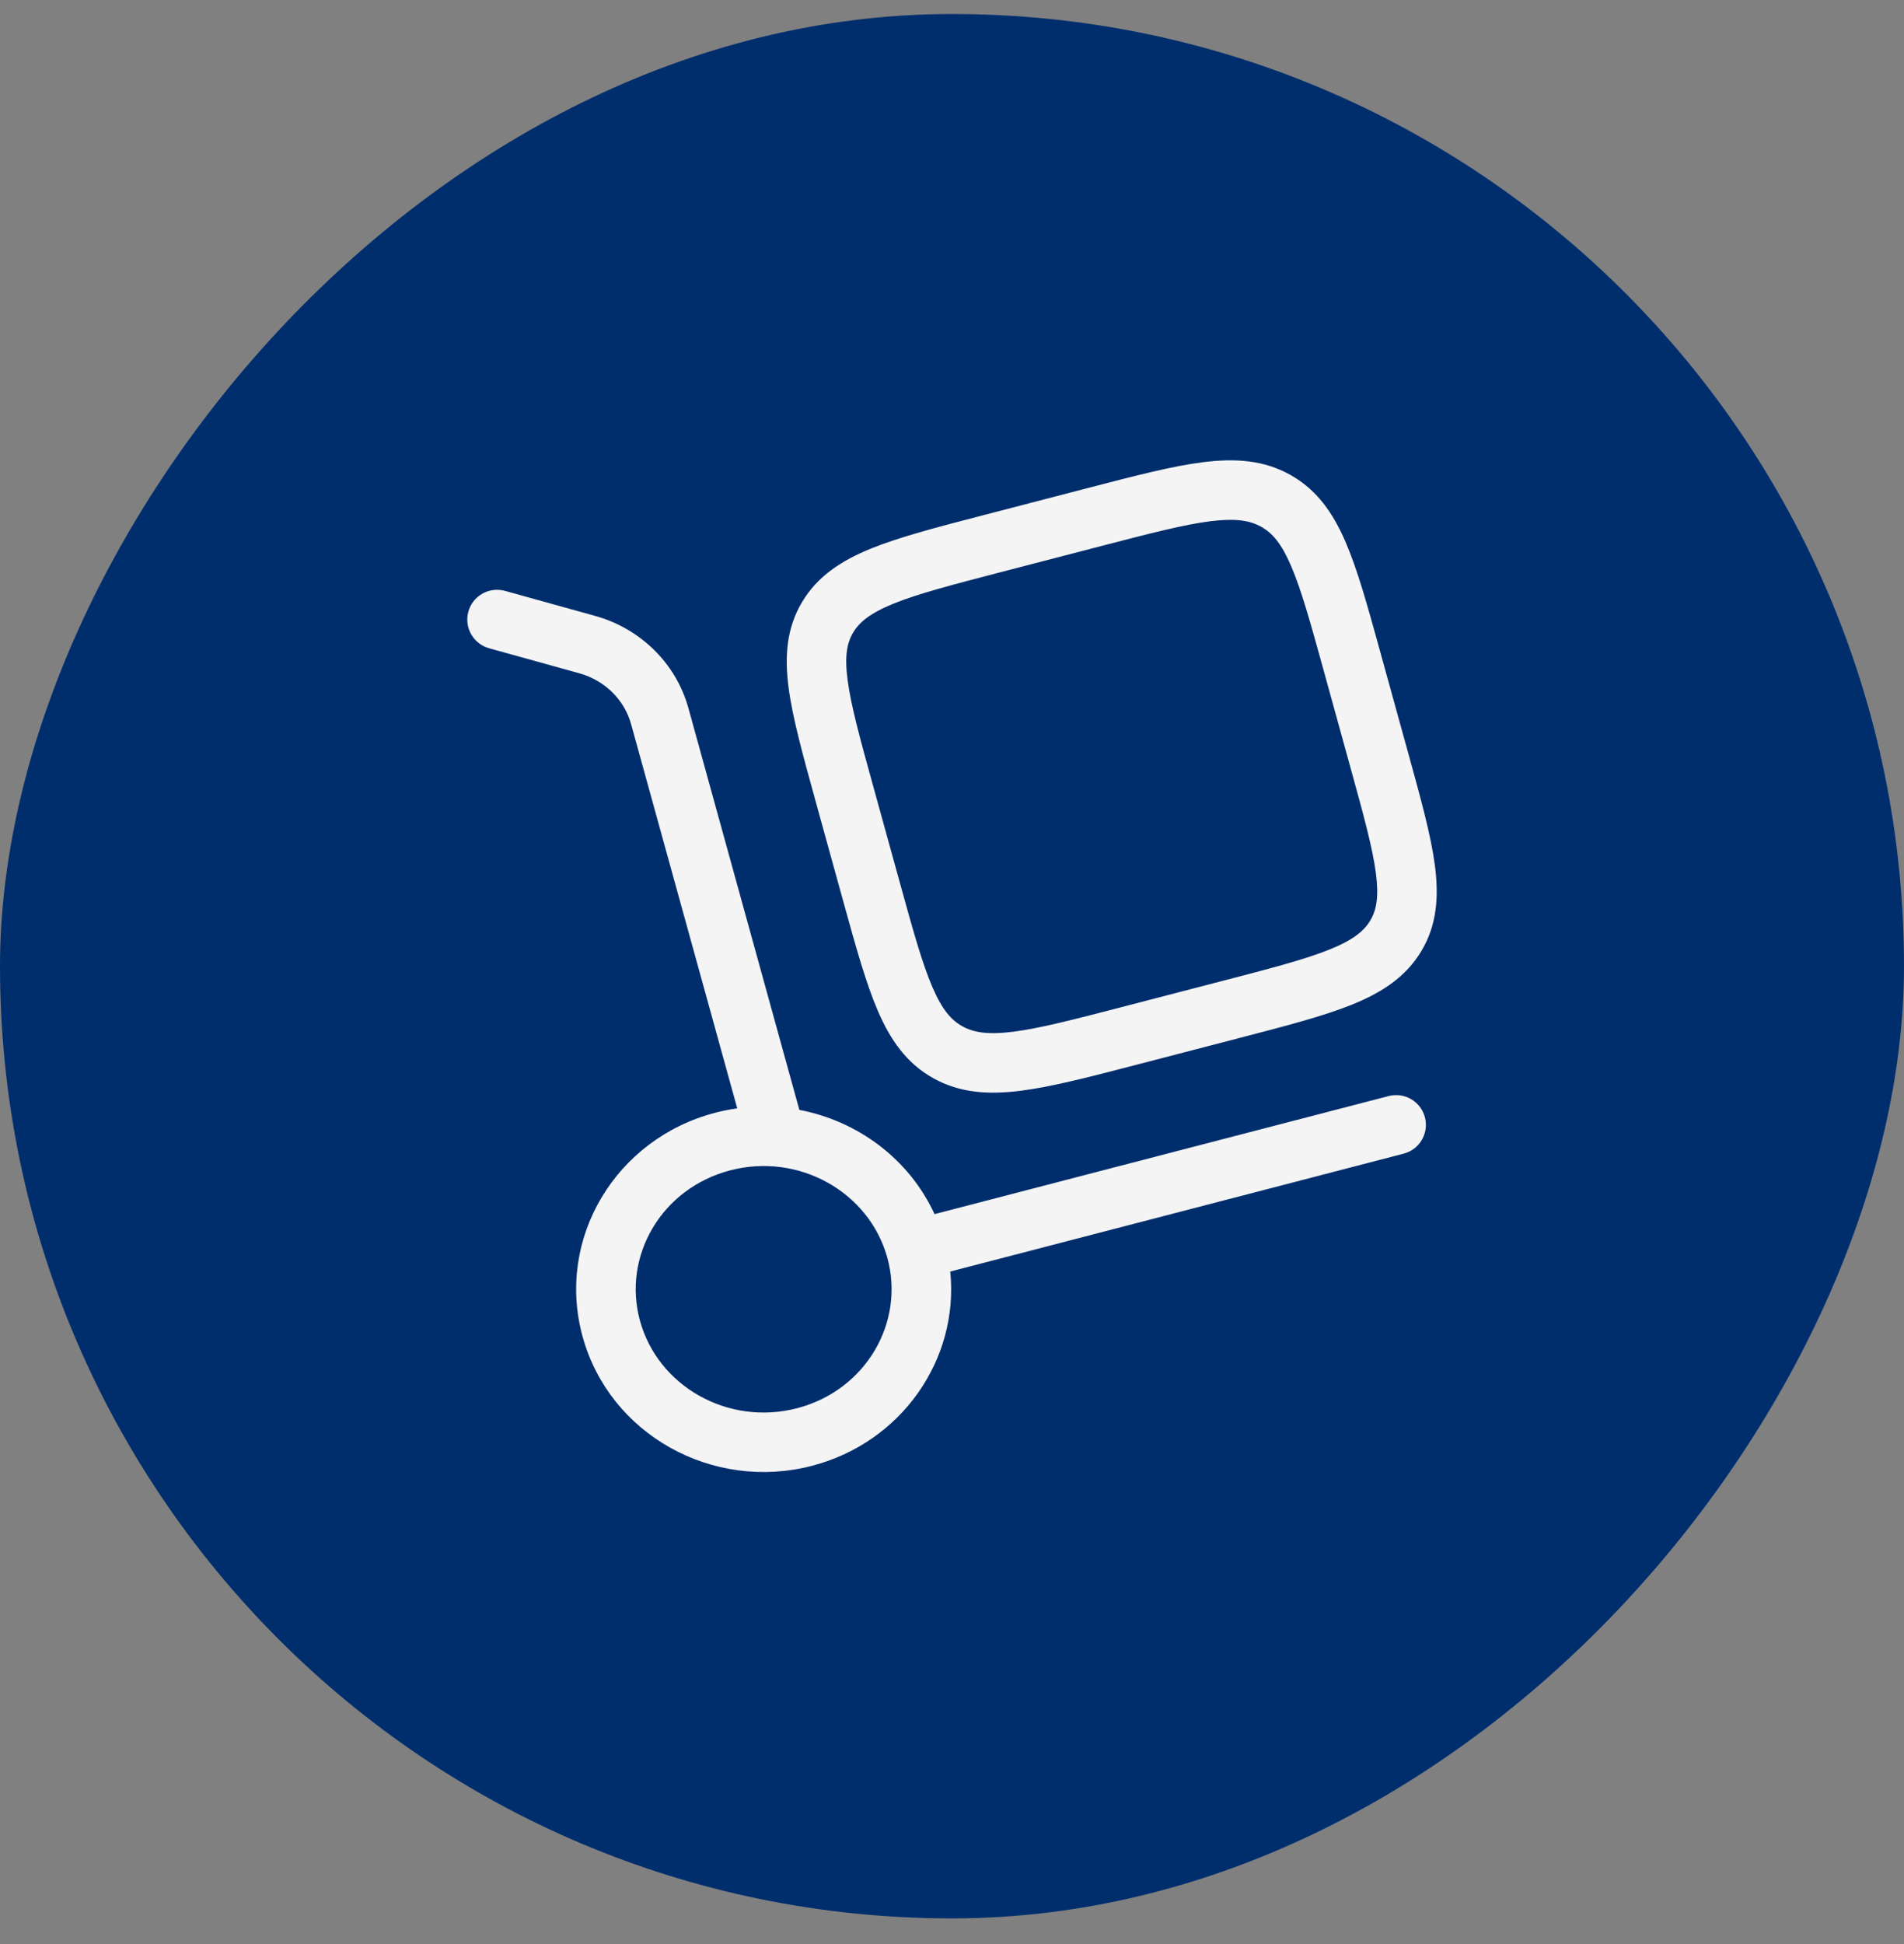
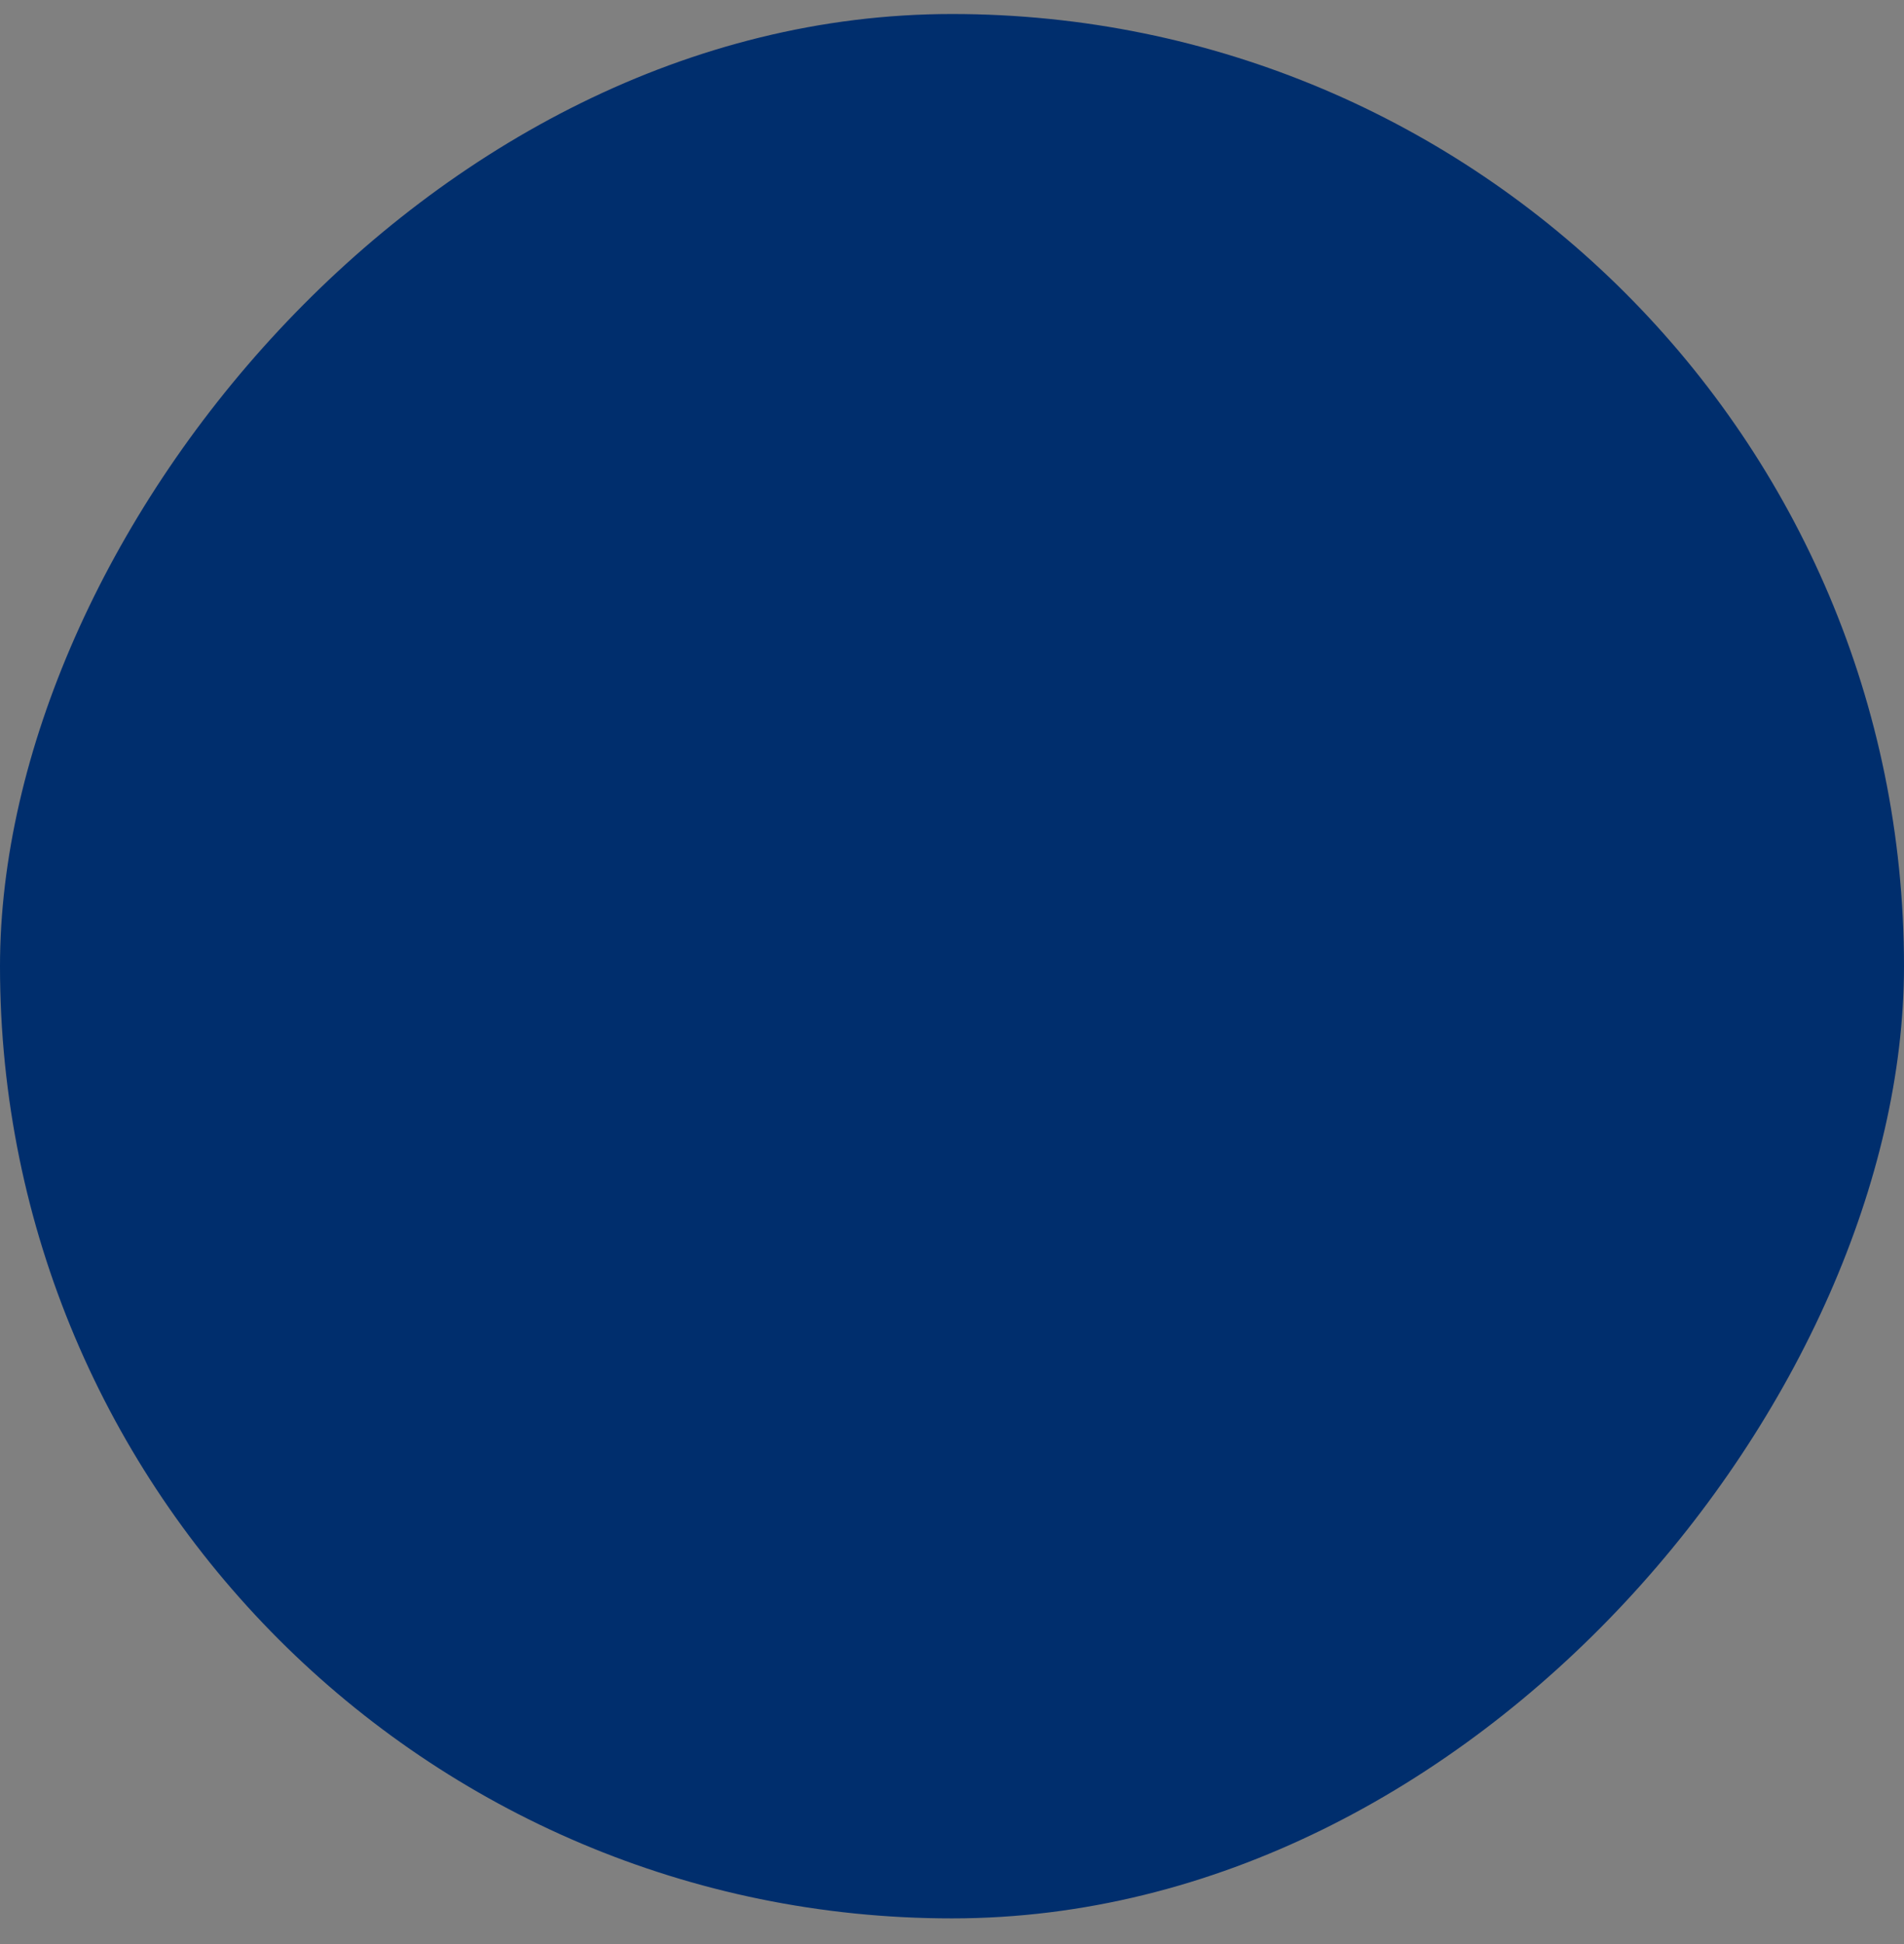
<svg xmlns="http://www.w3.org/2000/svg" width="48" height="49" viewBox="0 0 48 49" fill="none">
  <rect x="0" y="0" width="48" height="49" fill="#808080" stroke="none" />
  <rect width="48" height="48" rx="24" transform="matrix(1 0 0 -1 0 48.353)" fill="#002E6D" />
-   <path fill-rule="evenodd" clip-rule="evenodd" d="M27.781 13.758C29.007 13.439 29.857 13.22 30.519 13.137C31.161 13.057 31.517 13.122 31.796 13.278C32.073 13.433 32.303 13.693 32.548 14.264C32.804 14.857 33.031 15.676 33.361 16.867L34.046 19.35C34.376 20.541 34.6 21.36 34.685 21.997C34.766 22.611 34.7 22.941 34.546 23.199C34.39 23.462 34.122 23.688 33.524 23.93C32.908 24.179 32.06 24.401 30.833 24.72L28.273 25.385C27.046 25.704 26.197 25.923 25.535 26.006C24.893 26.086 24.537 26.022 24.257 25.865C23.981 25.711 23.751 25.451 23.506 24.88C23.25 24.286 23.022 23.468 22.693 22.276L22.007 19.794C21.678 18.602 21.453 17.783 21.369 17.146C21.287 16.532 21.354 16.203 21.508 15.944C21.664 15.682 21.932 15.456 22.53 15.213C23.146 14.964 23.994 14.742 25.221 14.423L27.781 13.758ZM32.529 11.969C31.858 11.593 31.135 11.549 30.333 11.649C29.562 11.745 28.618 11.991 27.454 12.293L27.454 12.293L27.403 12.306L24.843 12.972L24.792 12.985C23.629 13.287 22.685 13.533 21.967 13.823C21.221 14.125 20.611 14.517 20.219 15.177C19.824 15.84 19.777 16.556 19.882 17.344C19.982 18.096 20.236 19.015 20.547 20.14L20.561 20.193L21.247 22.676L21.262 22.729C21.573 23.854 21.827 24.773 22.128 25.473C22.443 26.205 22.85 26.796 23.524 27.174C24.196 27.55 24.919 27.595 25.721 27.494C26.492 27.398 27.436 27.153 28.599 26.85L28.65 26.837L31.21 26.172L31.262 26.158C32.425 25.856 33.369 25.611 34.087 25.32C34.833 25.018 35.442 24.627 35.835 23.967C36.23 23.303 36.276 22.587 36.172 21.8C36.072 21.048 35.818 20.128 35.507 19.003L35.492 18.95L34.806 16.467L34.792 16.415C34.481 15.289 34.227 14.37 33.926 13.671C33.611 12.938 33.204 12.347 32.529 11.969ZM12.731 14.893C12.332 14.783 11.918 15.016 11.808 15.415C11.697 15.815 11.931 16.228 12.33 16.339L14.601 16.969C15.251 17.149 15.742 17.642 15.91 18.252L18.586 27.936C18.402 27.962 18.218 27.998 18.034 28.046C15.527 28.698 14.004 31.215 14.689 33.694C15.371 36.163 17.97 37.596 20.469 36.946C22.723 36.361 24.181 34.267 23.956 32.049L35.386 29.078C35.787 28.974 36.027 28.565 35.923 28.164C35.819 27.763 35.409 27.522 35.008 27.626L23.56 30.602C22.919 29.212 21.626 28.255 20.152 27.975L17.356 17.852C17.043 16.718 16.143 15.84 15.003 15.524L12.731 14.893ZM18.411 29.498C20.153 29.045 21.914 30.054 22.369 31.698C22.82 33.333 21.826 35.044 20.092 35.495C18.35 35.947 16.589 34.939 16.135 33.294C15.683 31.66 16.677 29.949 18.411 29.498Z" fill="#F4F4F4" />
</svg>